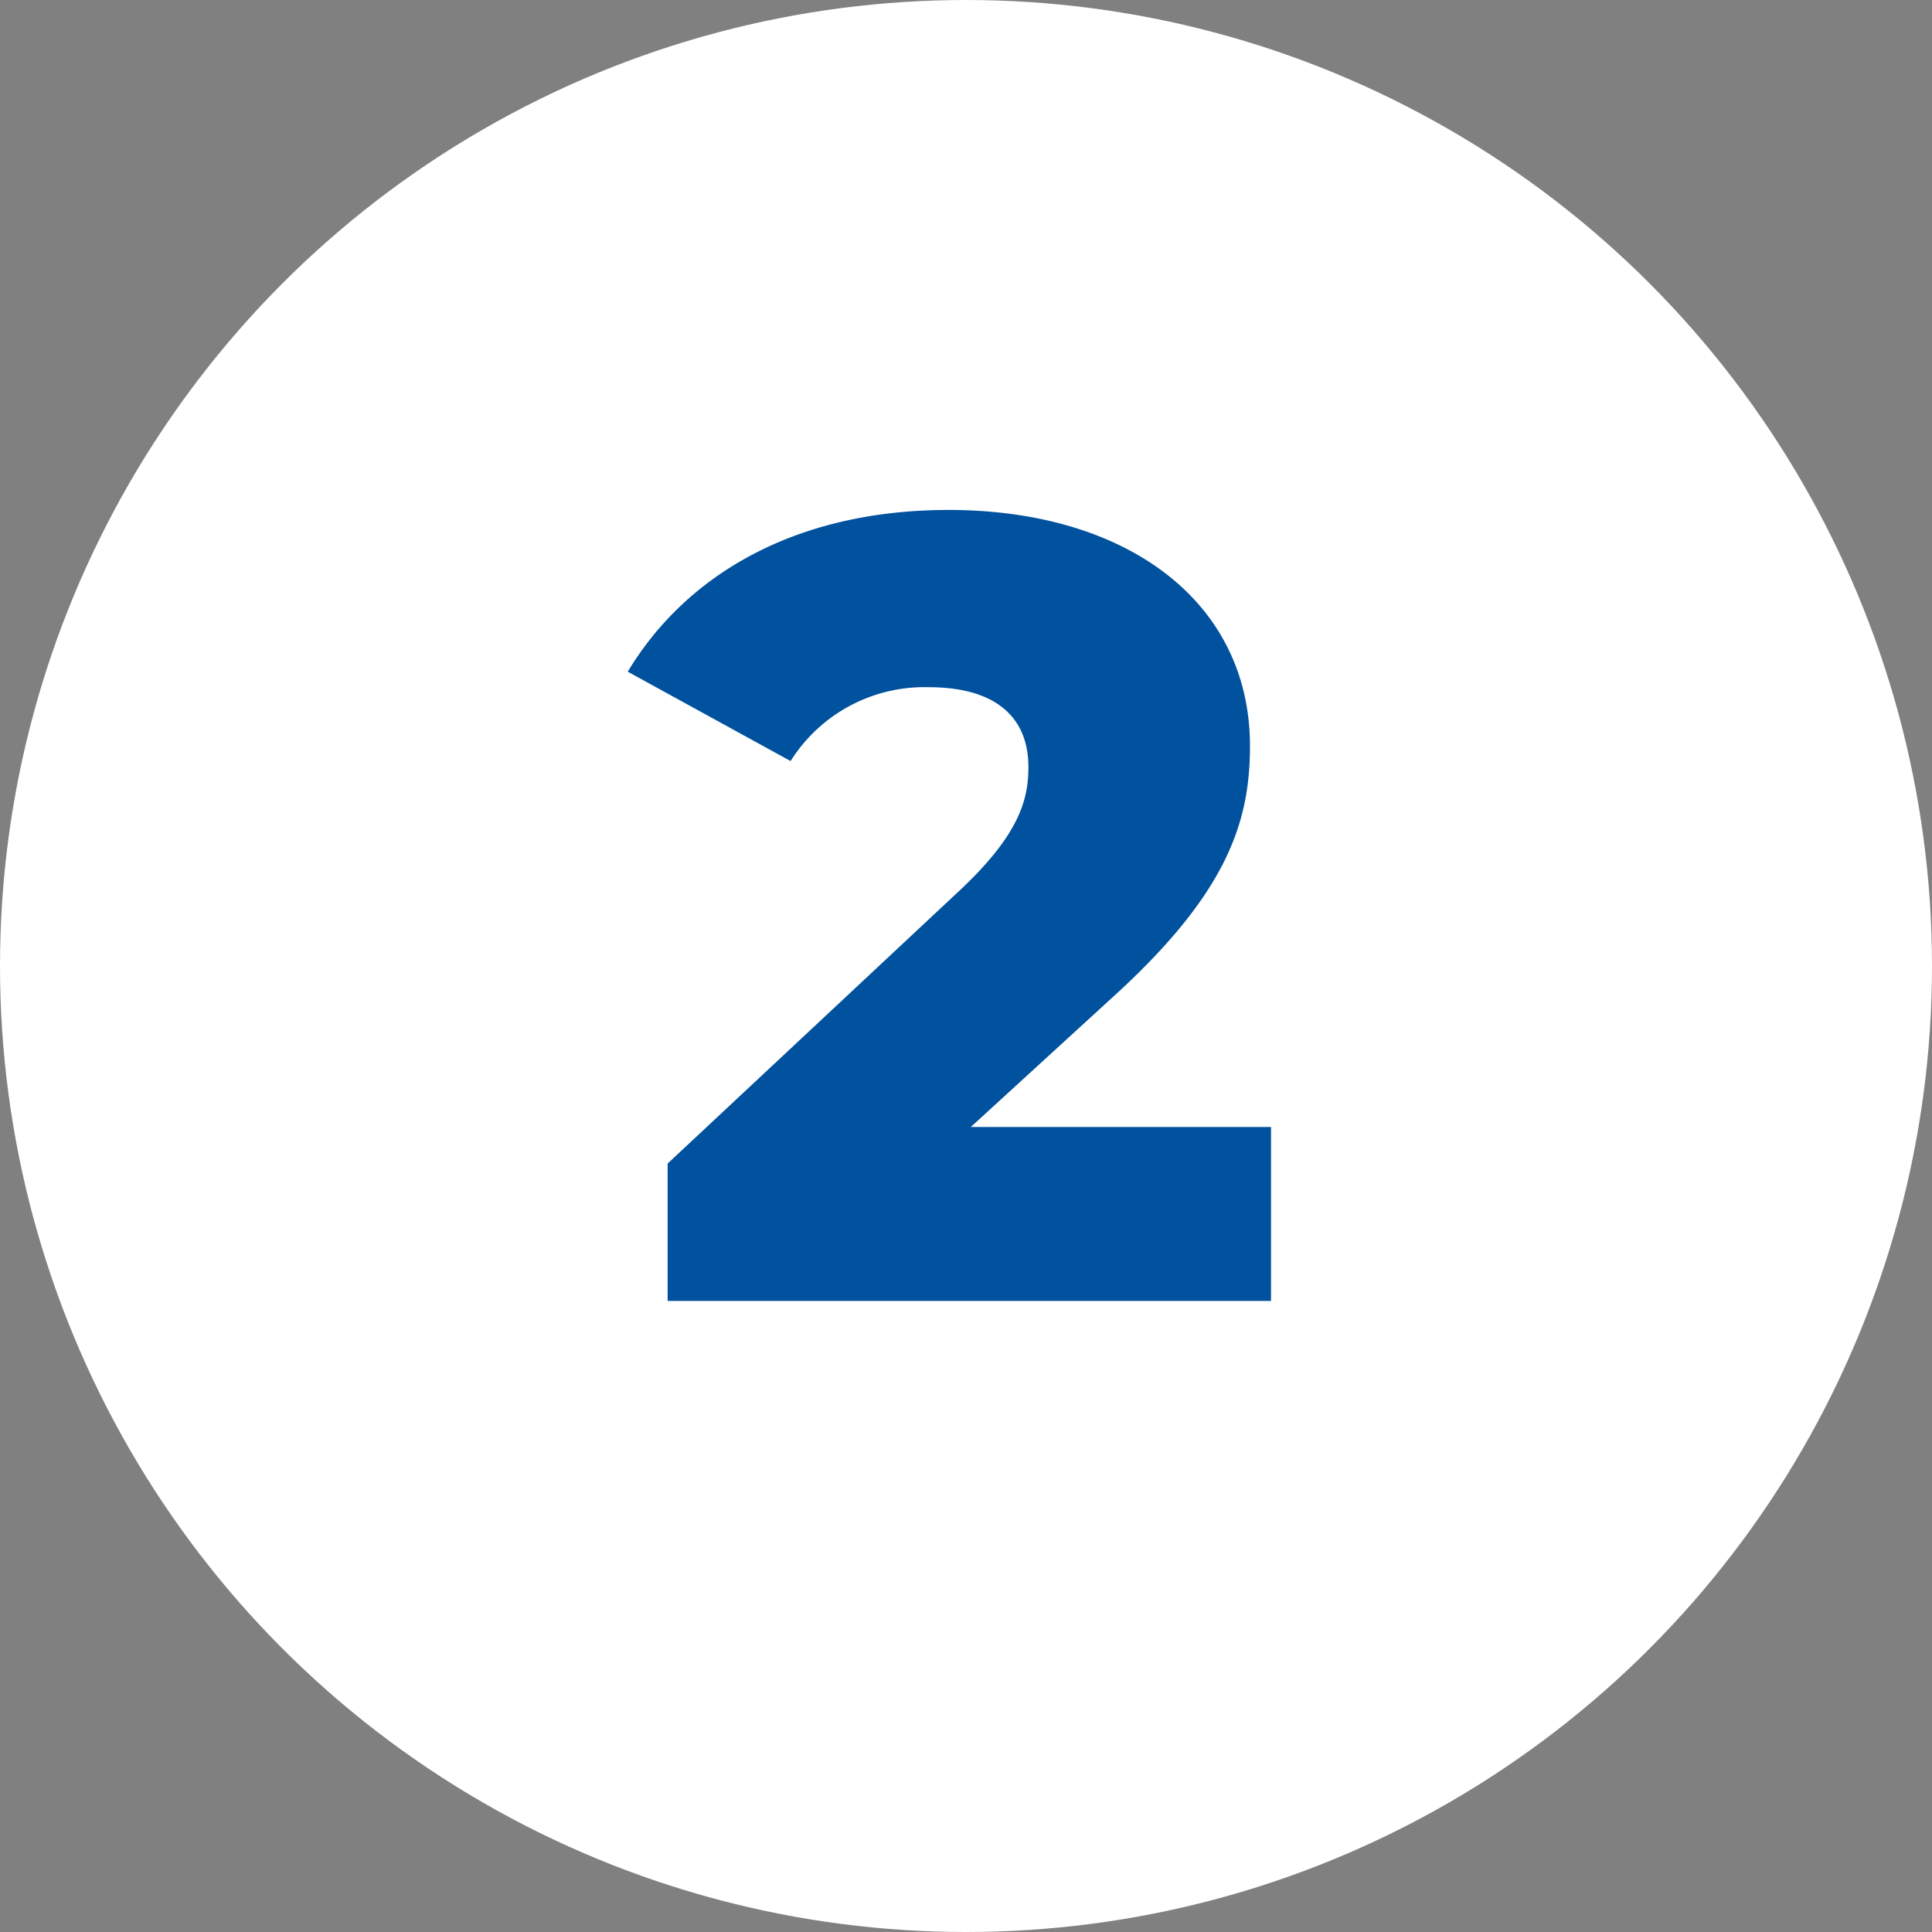
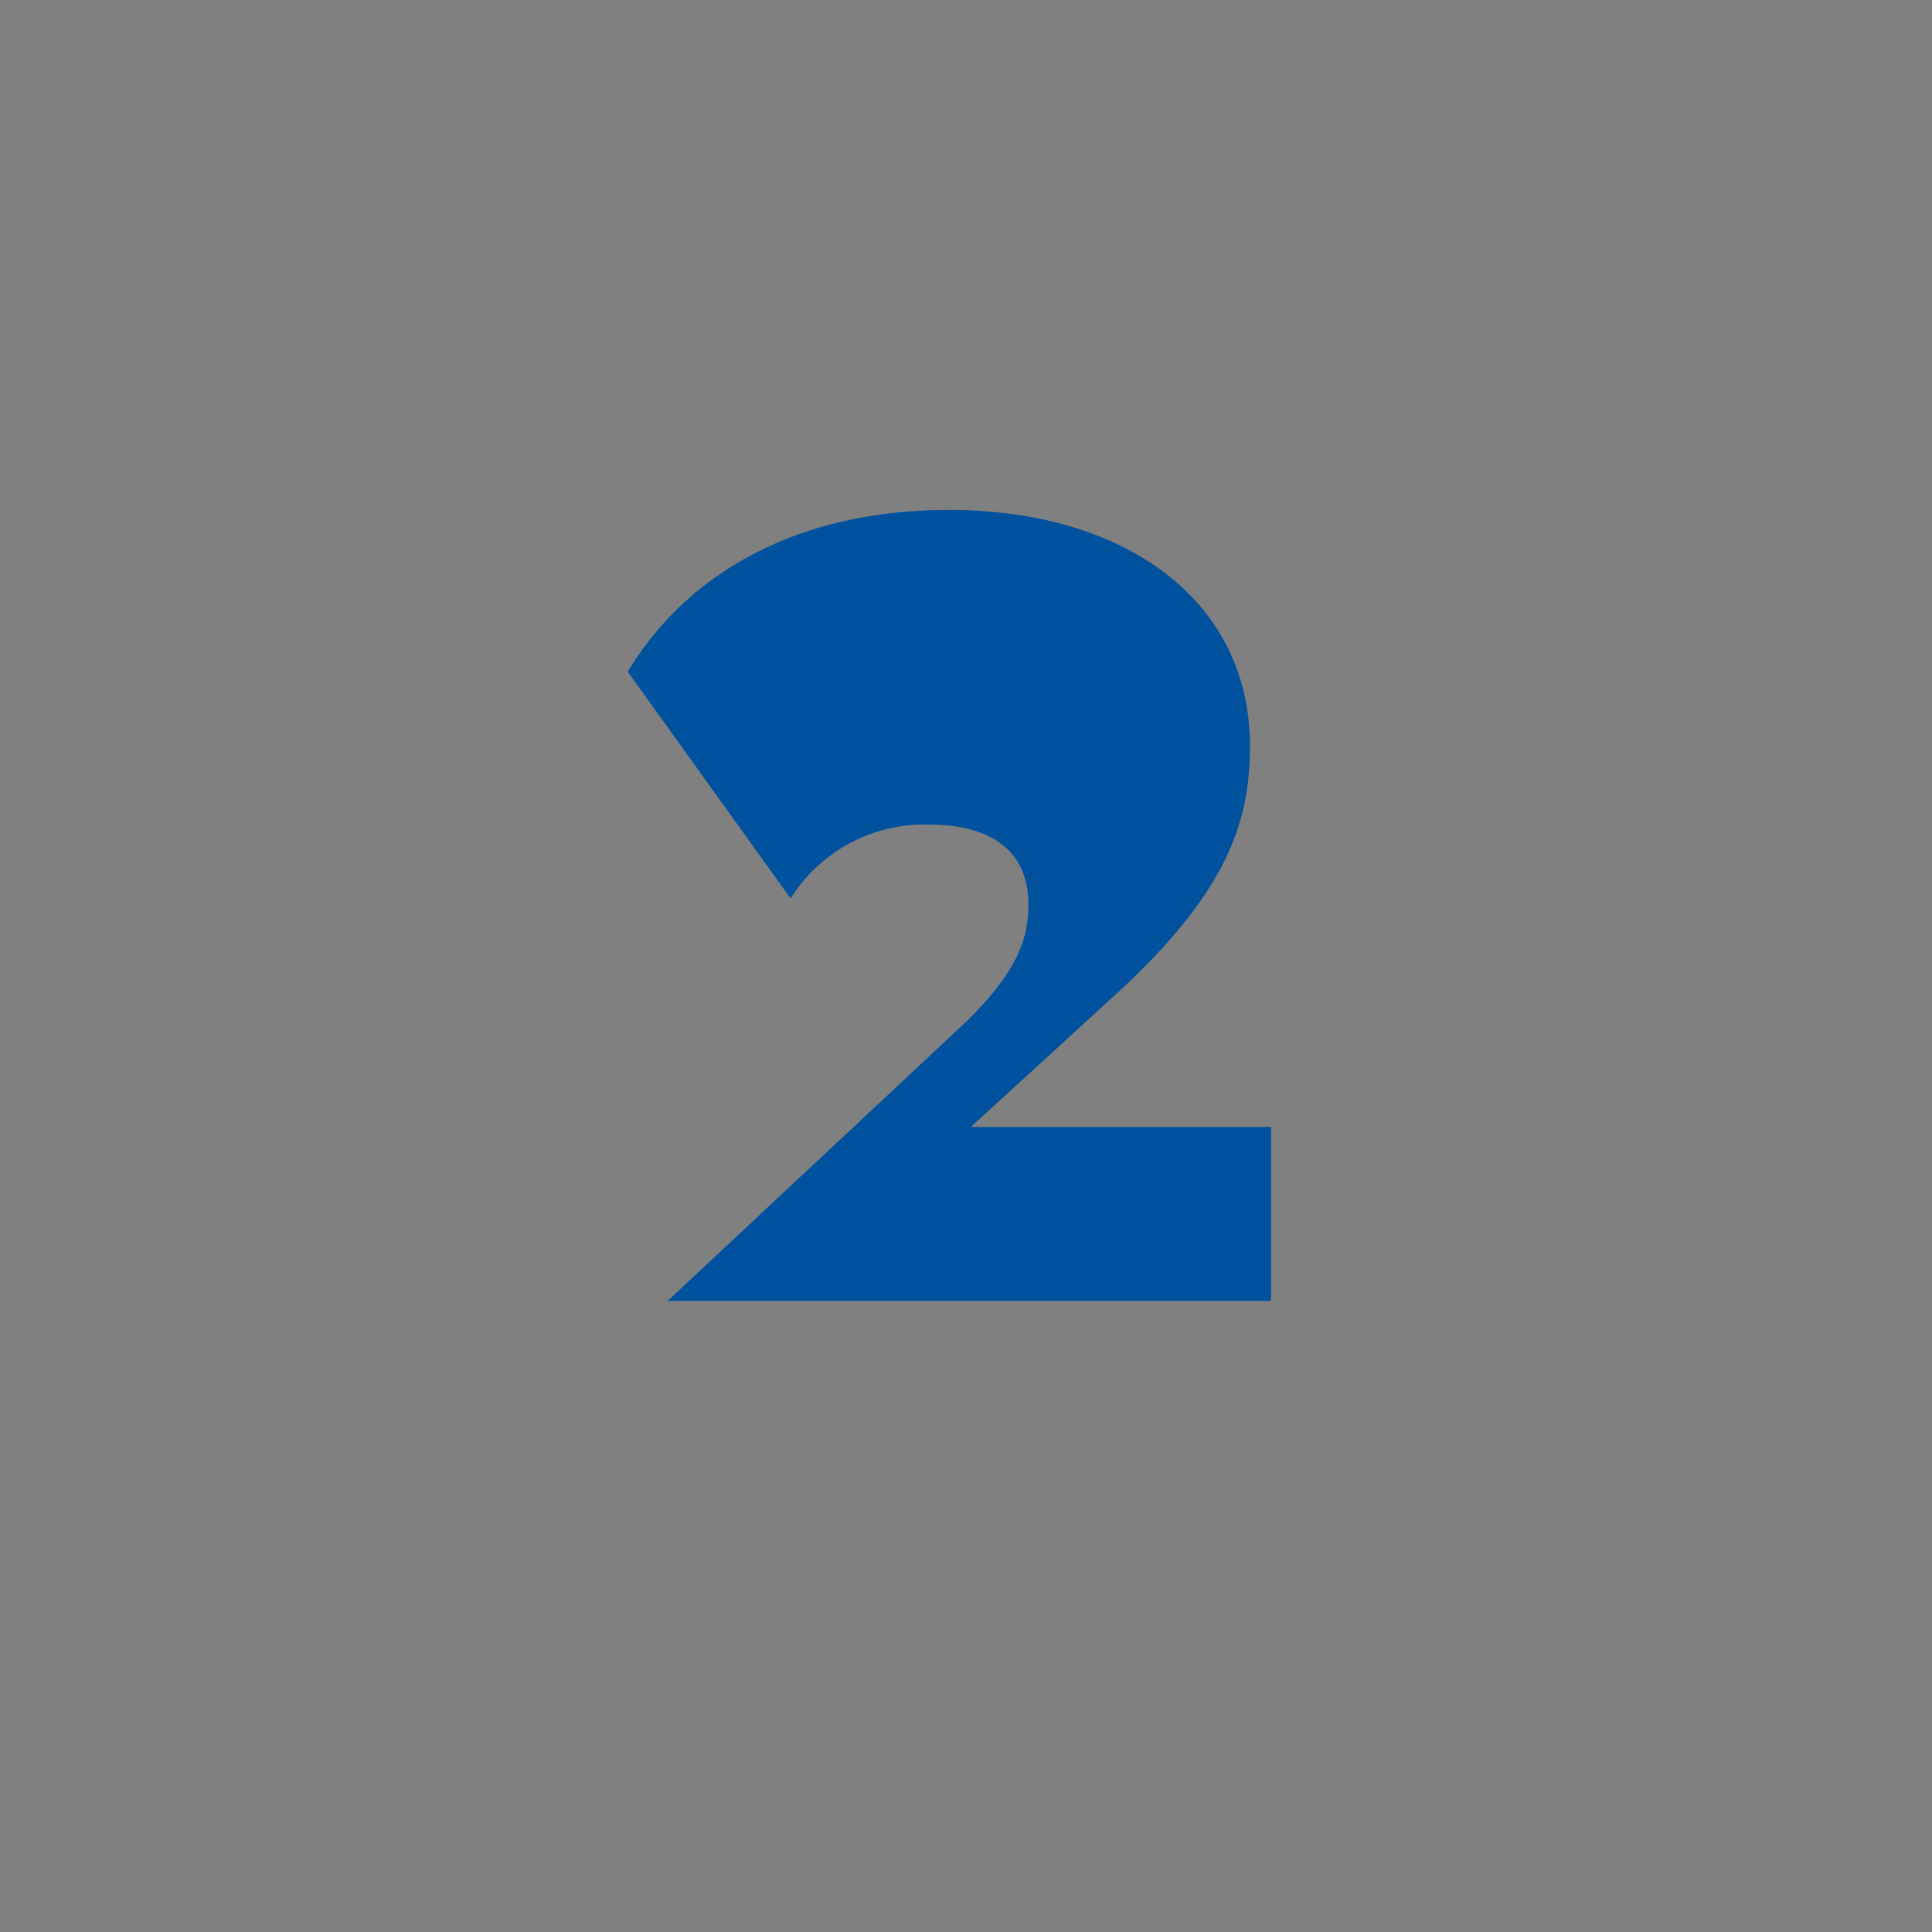
<svg xmlns="http://www.w3.org/2000/svg" id="Ebene_2" data-name="Ebene 2" viewBox="0 0 52.32 52.32" width="85" height="85">
  <rect x="0" y="0" width="52.32" height="52.32" fill="#808080" stroke="none" />
  <defs>
    <style>.cls-1{fill:#fff;}.cls-2{fill:#00519e;}</style>
  </defs>
-   <circle class="cls-1" cx="26.16" cy="26.16" r="26.16" />
-   <path class="cls-2" d="M34.42,30.52v4.71H18.08V31.51l7.86-7.35c1.68-1.56,1.91-2.52,1.91-3.39,0-1.35-.89-2.16-2.7-2.16a4.28,4.28,0,0,0-3.74,2L17,18.19c1.59-2.64,4.56-4.38,8.69-4.38,4.83,0,8.16,2.49,8.16,6.39,0,2-.57,3.9-3.56,6.66l-4,3.66Z" />
+   <path class="cls-2" d="M34.42,30.52v4.71H18.08l7.86-7.35c1.68-1.56,1.91-2.52,1.91-3.39,0-1.35-.89-2.16-2.7-2.16a4.28,4.28,0,0,0-3.74,2L17,18.19c1.59-2.64,4.56-4.38,8.69-4.38,4.83,0,8.16,2.49,8.16,6.39,0,2-.57,3.9-3.56,6.66l-4,3.66Z" />
</svg>